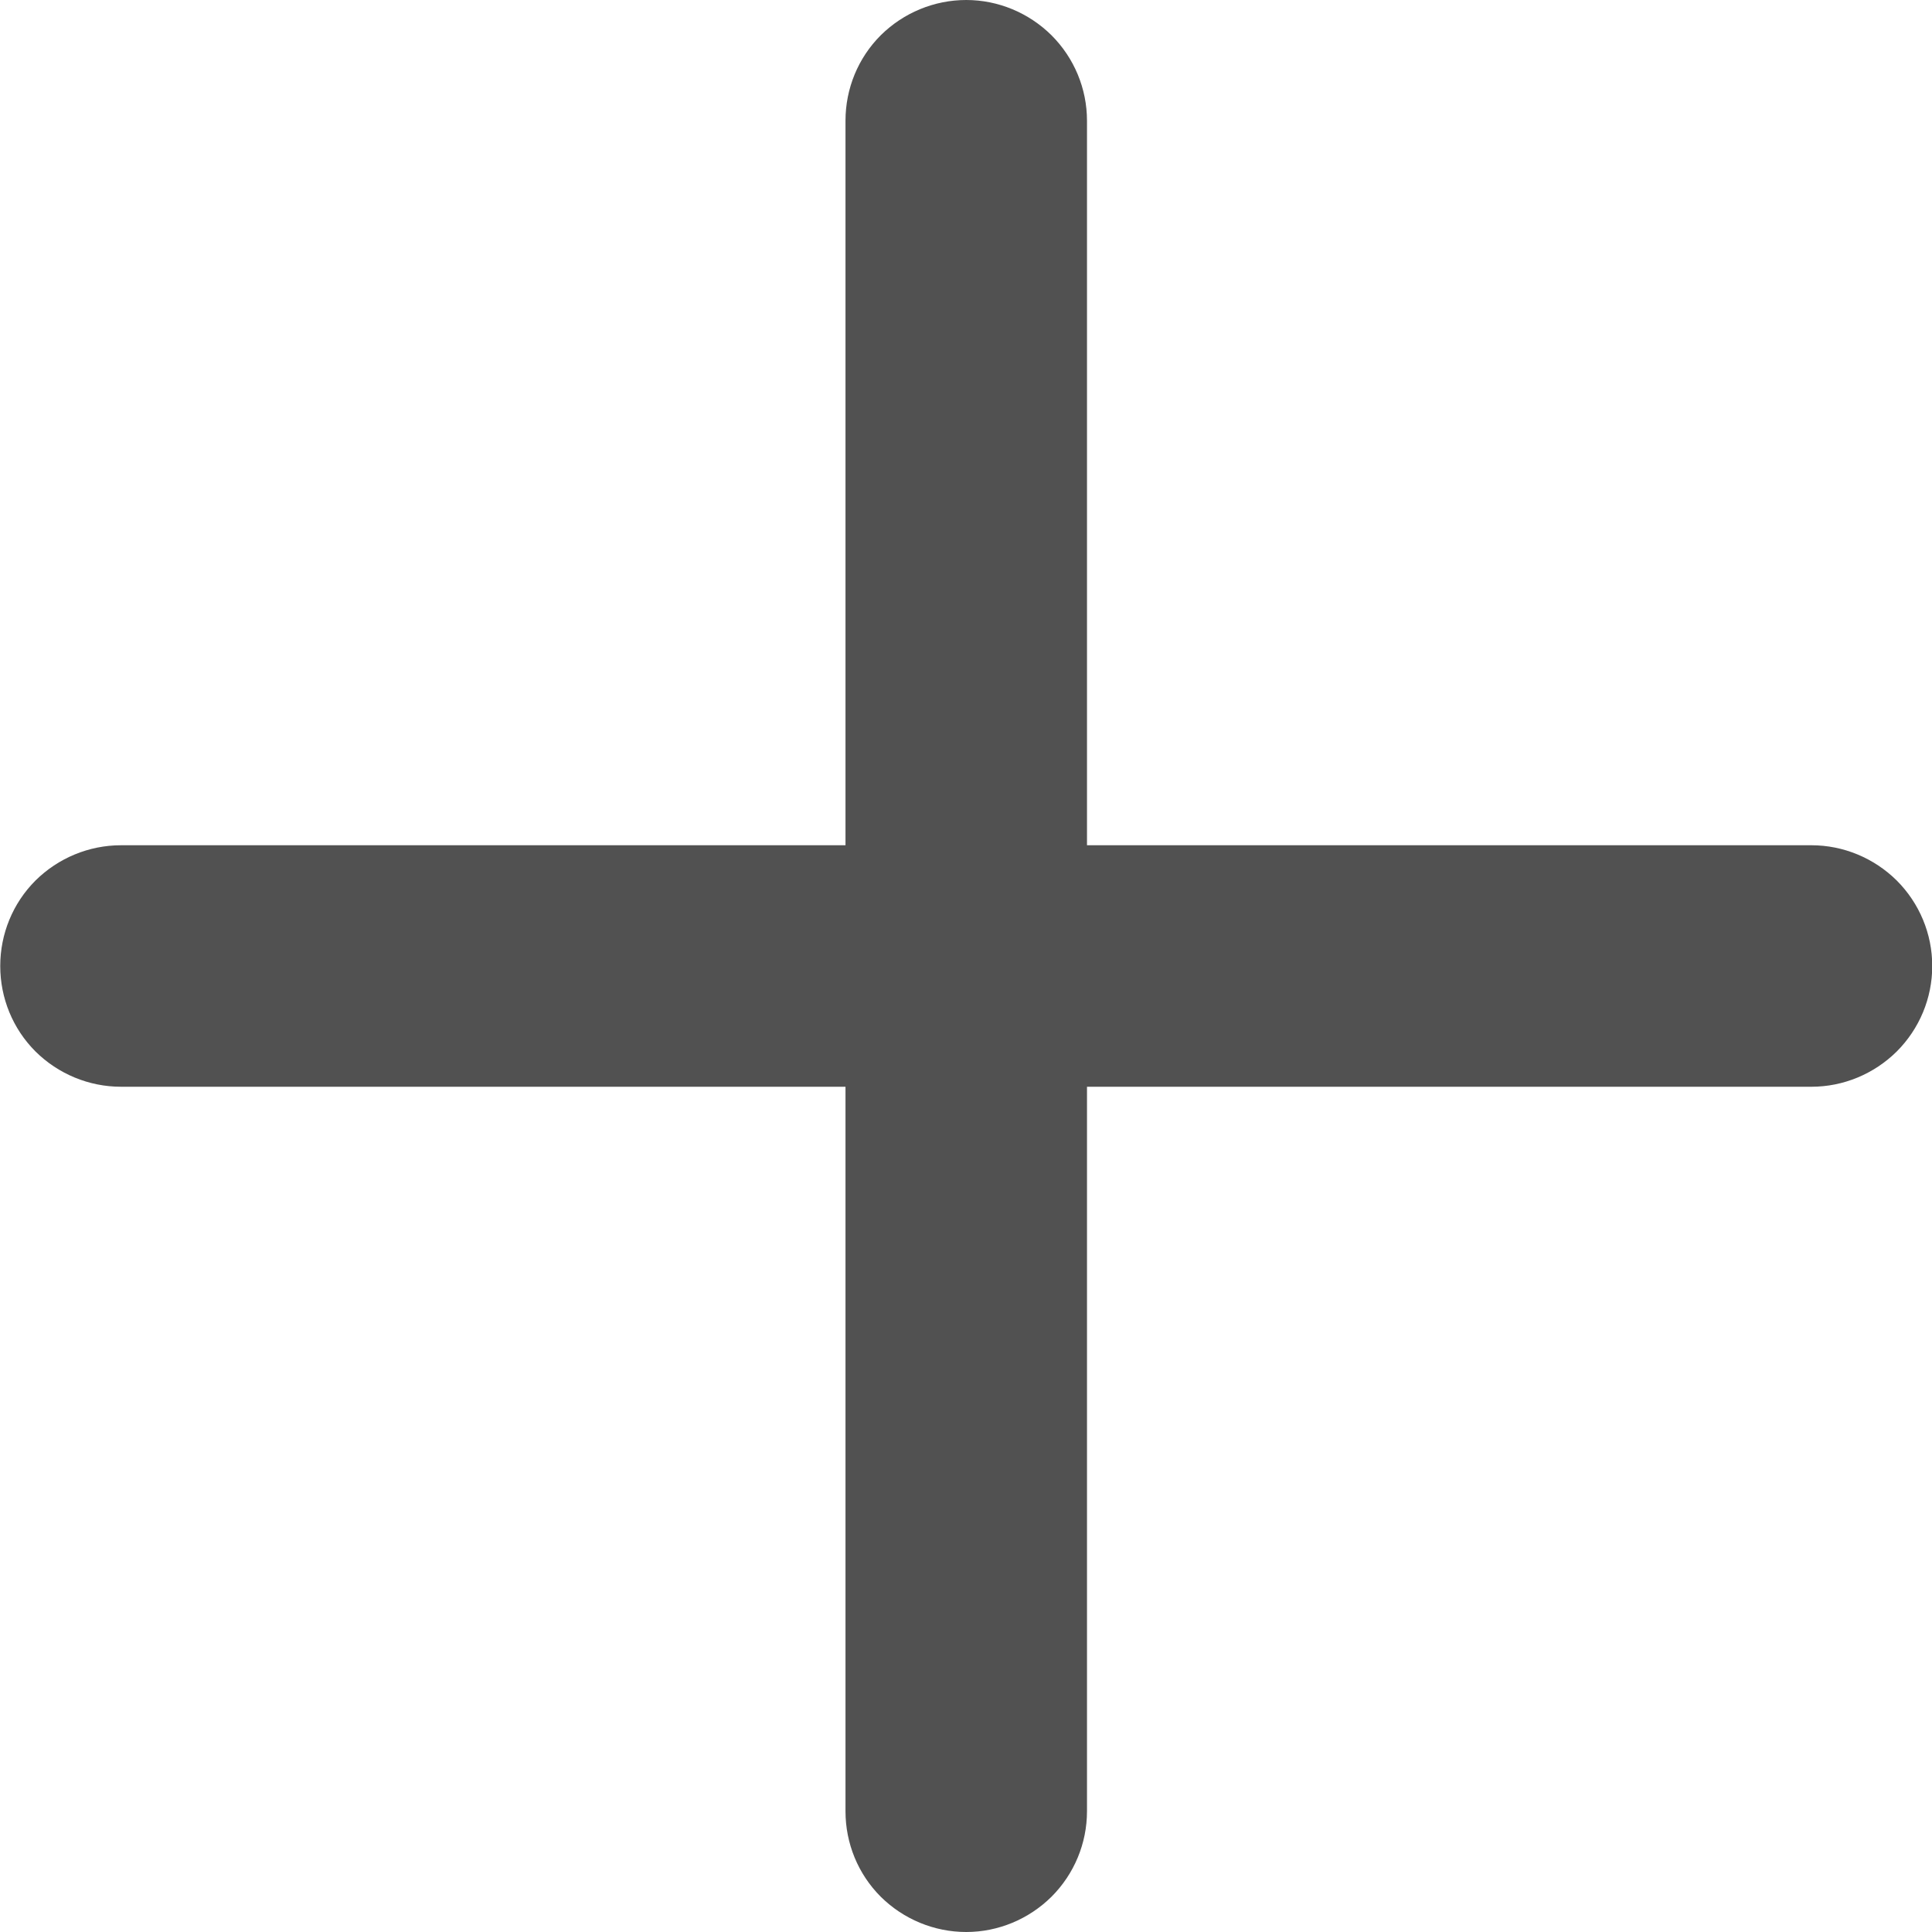
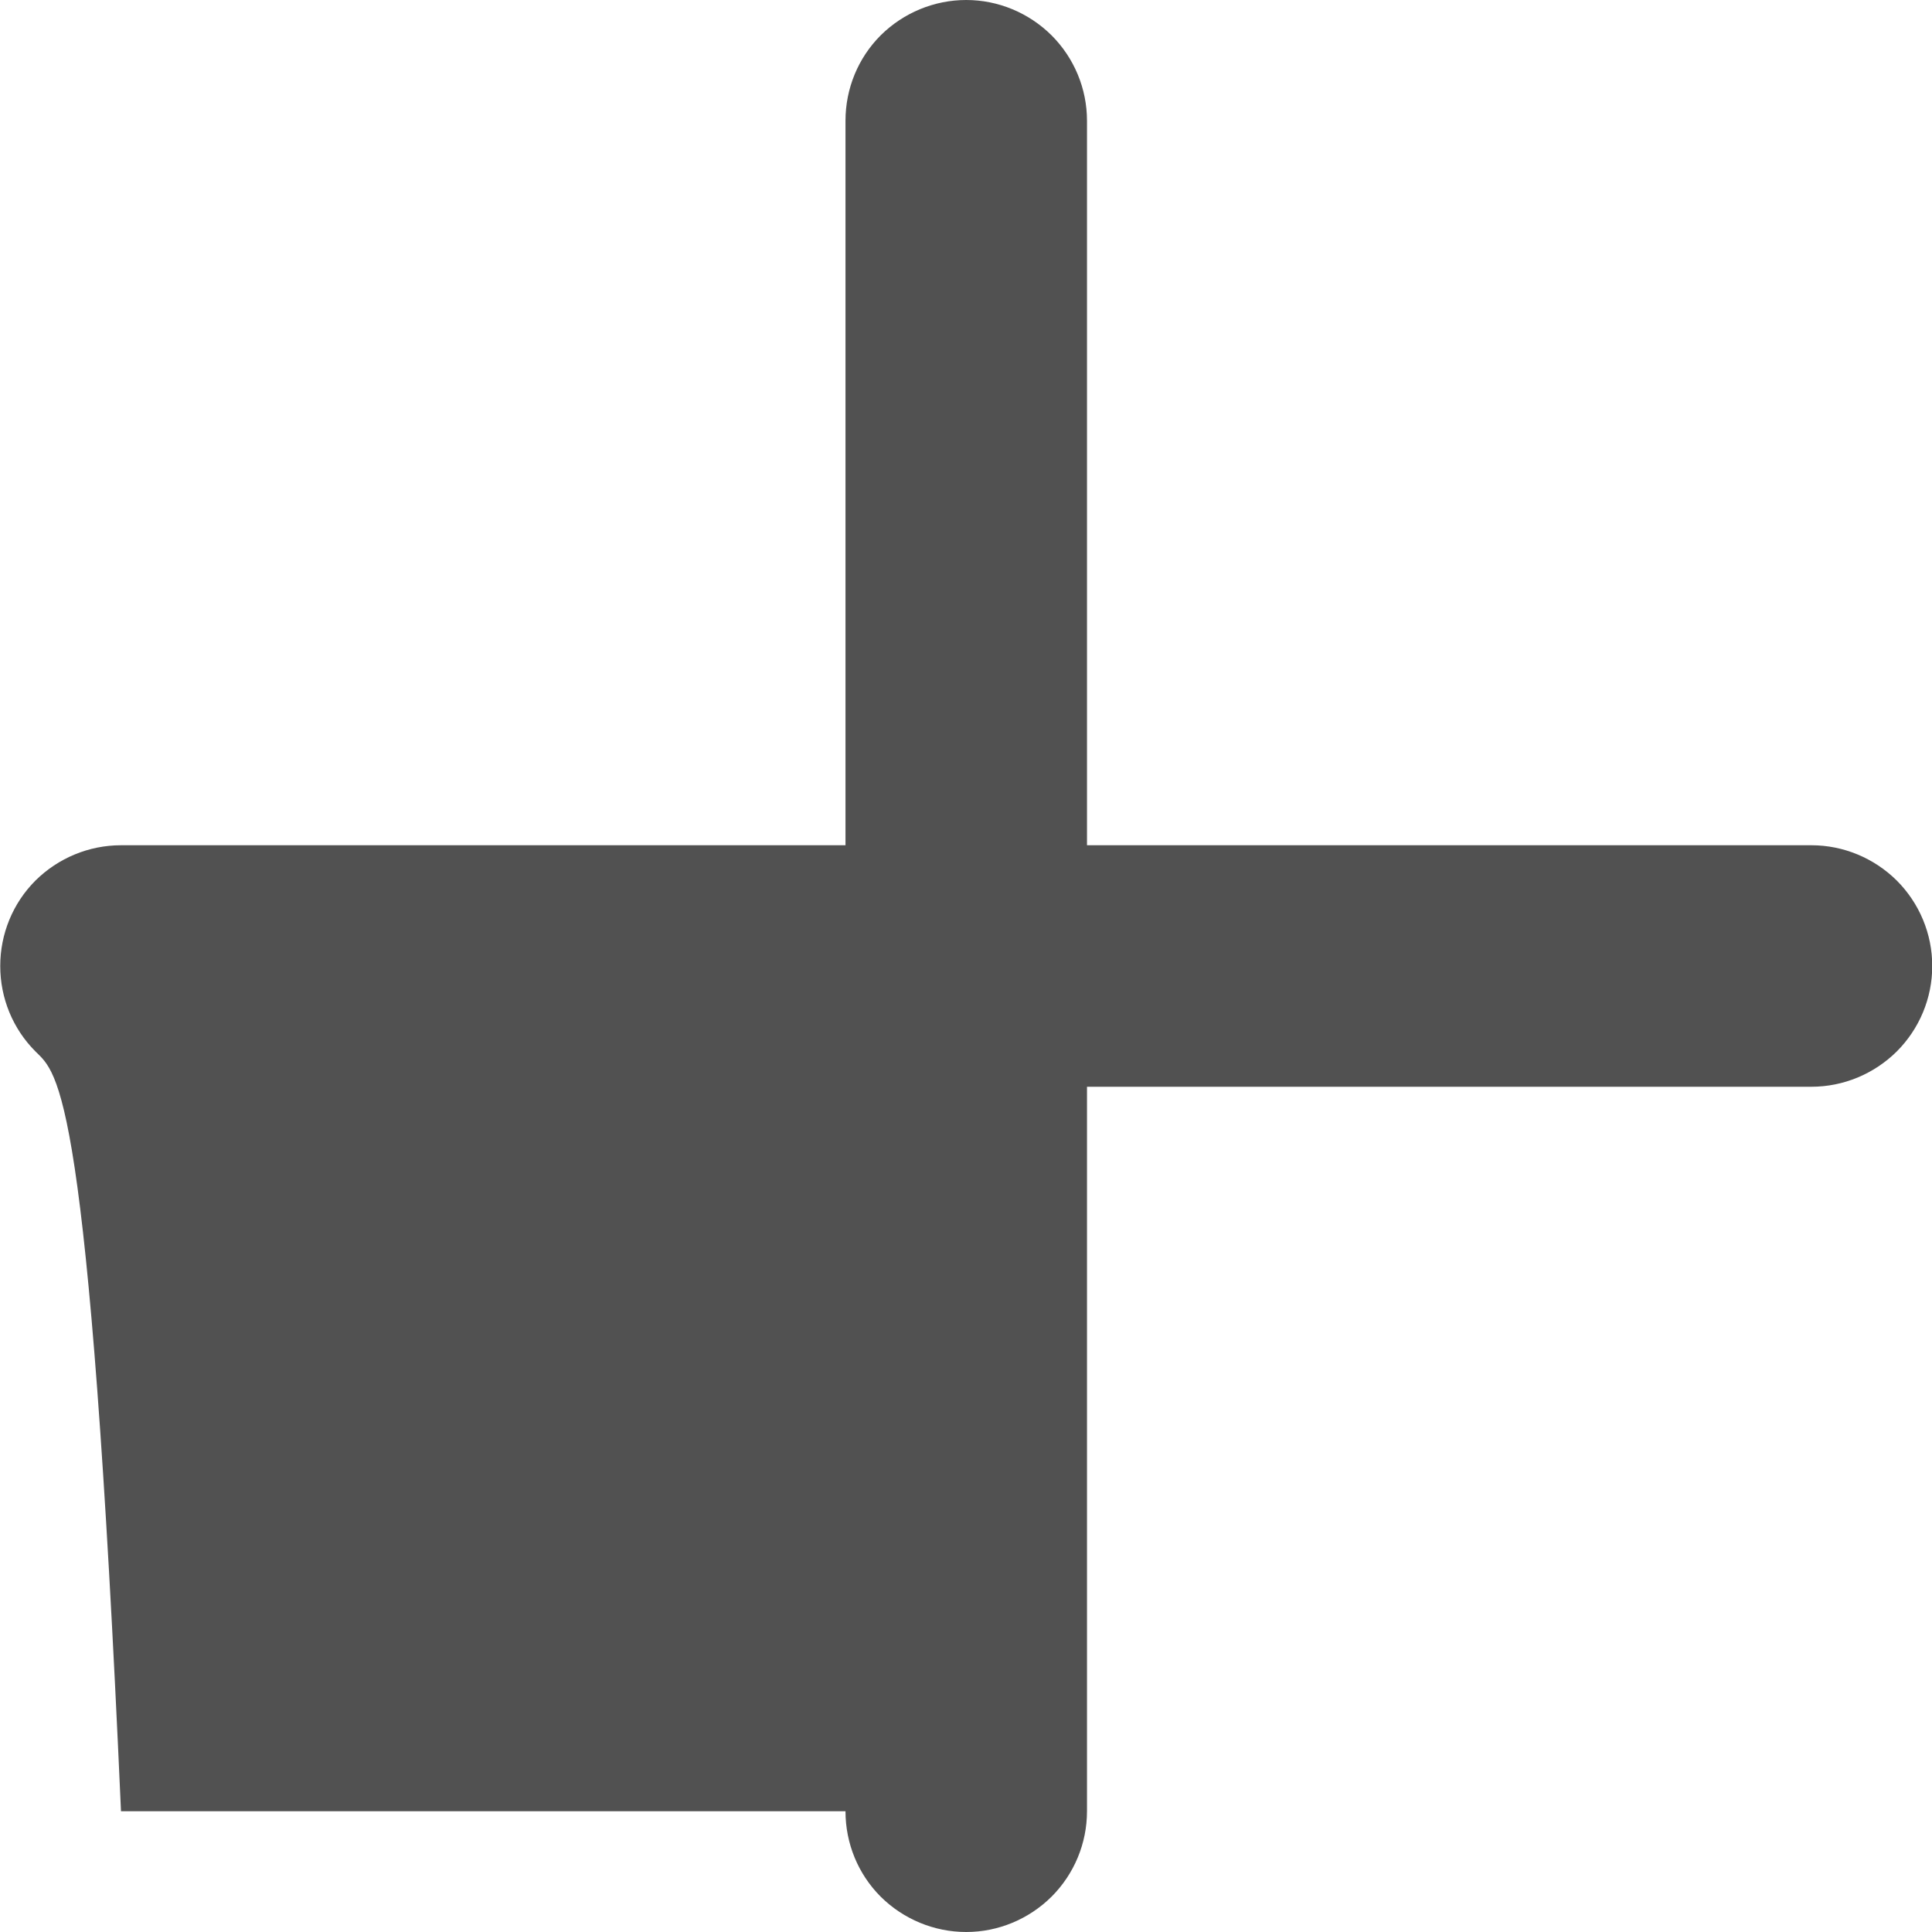
<svg xmlns="http://www.w3.org/2000/svg" width="8" height="8" viewBox="0 0 8 8" fill="none">
-   <path d="M4.001 0C4.133 0 4.26 0.053 4.354 0.146C4.448 0.24 4.501 0.367 4.501 0.5V3.5H7.501C7.633 3.5 7.76 3.553 7.854 3.646C7.948 3.74 8.001 3.867 8.001 4C8.001 4.133 7.948 4.26 7.854 4.354C7.76 4.447 7.633 4.5 7.501 4.5H4.501V7.5C4.501 7.633 4.448 7.76 4.354 7.854C4.26 7.947 4.133 8 4.001 8C3.868 8 3.741 7.947 3.647 7.854C3.553 7.76 3.501 7.633 3.501 7.5V4.5H0.501C0.368 4.5 0.241 4.447 0.147 4.354C0.053 4.26 0.001 4.133 0.001 4C0.001 3.867 0.053 3.74 0.147 3.646C0.241 3.553 0.368 3.5 0.501 3.5H3.501V0.5C3.501 0.367 3.553 0.24 3.647 0.146C3.741 0.053 3.868 0 4.001 0V0Z" fill="#515151" />
+   <path d="M4.001 0C4.133 0 4.26 0.053 4.354 0.146C4.448 0.24 4.501 0.367 4.501 0.5V3.5H7.501C7.633 3.5 7.76 3.553 7.854 3.646C7.948 3.74 8.001 3.867 8.001 4C8.001 4.133 7.948 4.26 7.854 4.354C7.76 4.447 7.633 4.5 7.501 4.5H4.501V7.5C4.501 7.633 4.448 7.76 4.354 7.854C4.26 7.947 4.133 8 4.001 8C3.868 8 3.741 7.947 3.647 7.854C3.553 7.76 3.501 7.633 3.501 7.5H0.501C0.368 4.5 0.241 4.447 0.147 4.354C0.053 4.26 0.001 4.133 0.001 4C0.001 3.867 0.053 3.74 0.147 3.646C0.241 3.553 0.368 3.5 0.501 3.5H3.501V0.5C3.501 0.367 3.553 0.24 3.647 0.146C3.741 0.053 3.868 0 4.001 0V0Z" fill="#515151" />
</svg>